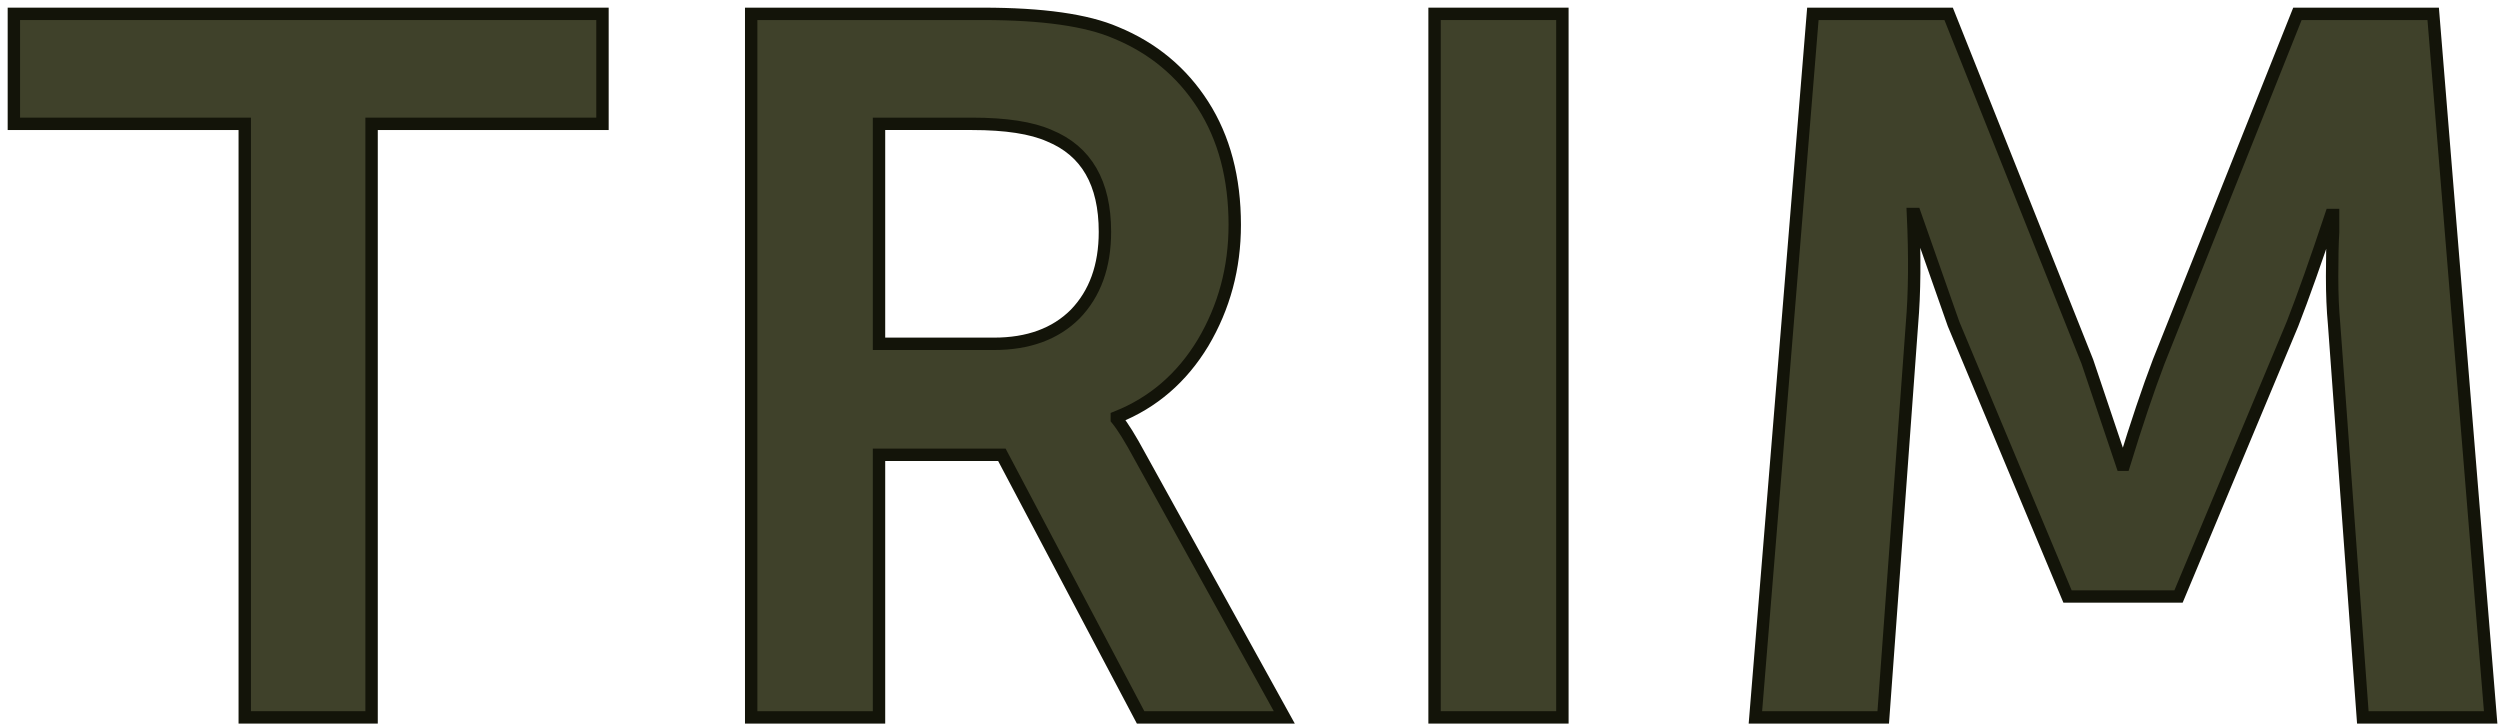
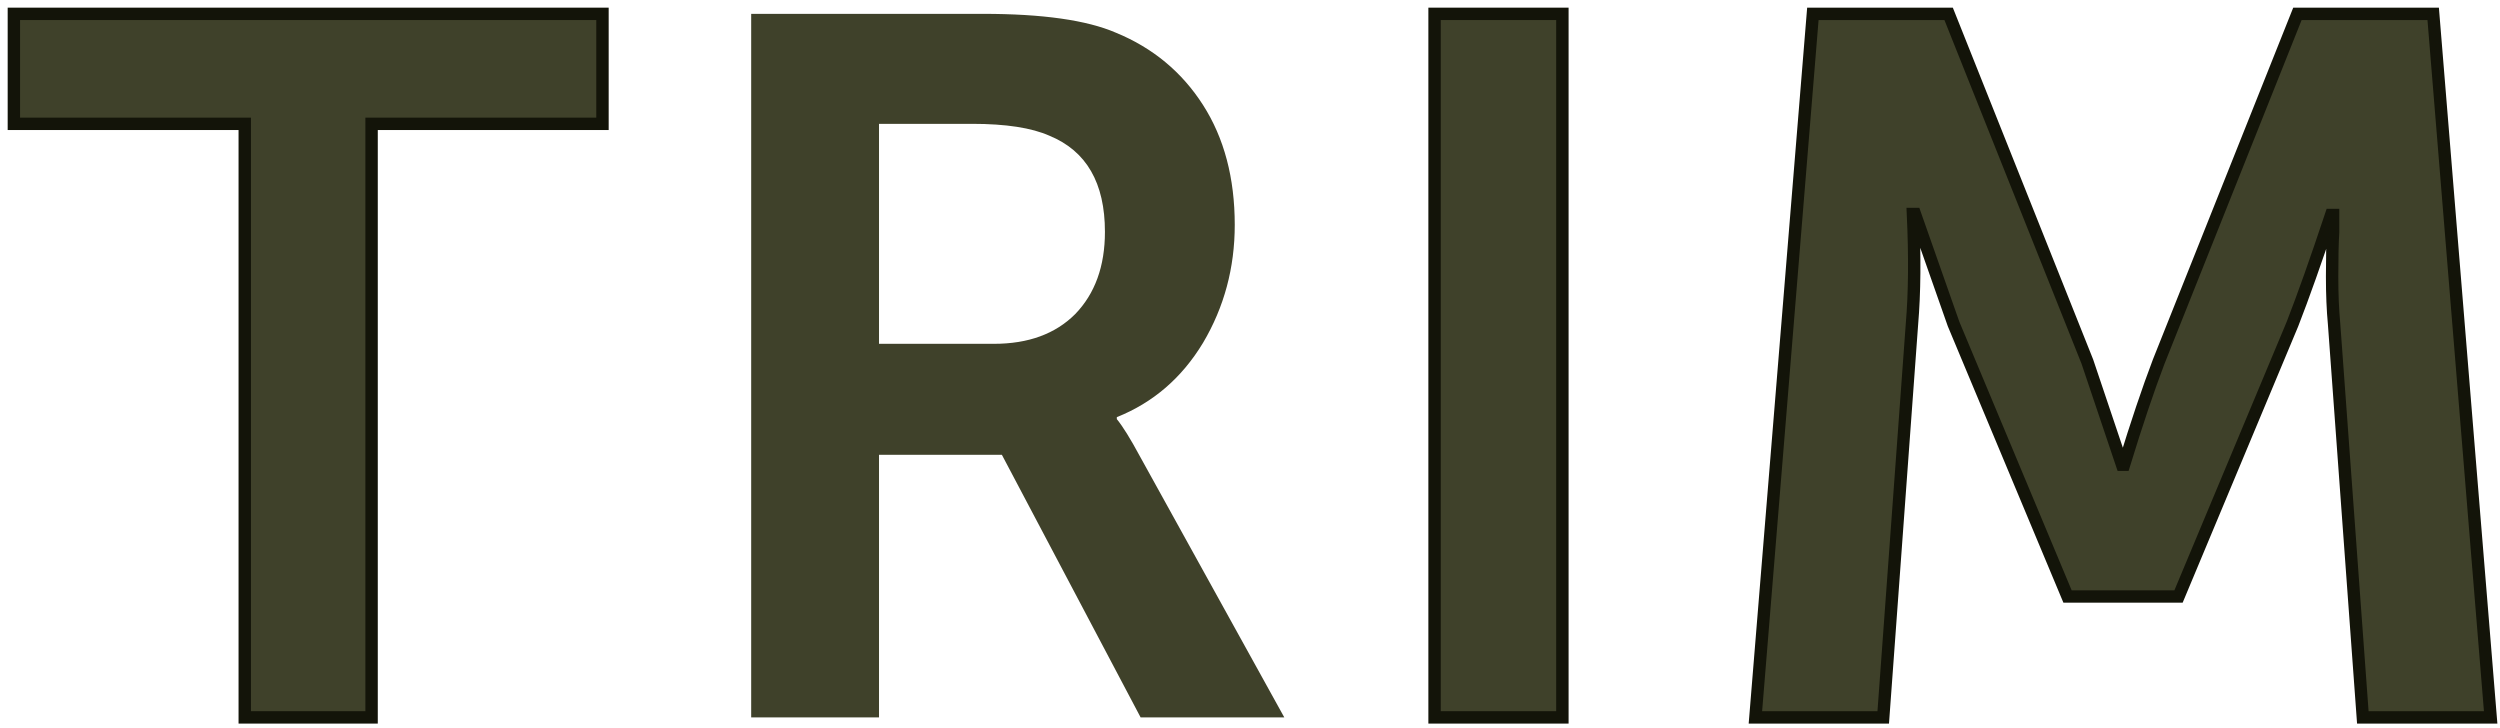
<svg xmlns="http://www.w3.org/2000/svg" width="230" height="67" viewBox="0 0 230 67" fill="none">
  <path d="M22.517 66V11.393H1.276V1.274H55.428V11.393H34.186V66H22.517Z" fill="#3F412A" />
  <path d="M69.109 66V1.274H90.441C95.911 1.274 99.983 1.851 102.657 3.006C106.06 4.404 108.734 6.622 110.679 9.661C112.624 12.7 113.597 16.377 113.597 20.692C113.597 24.642 112.624 28.258 110.679 31.54C108.734 34.761 106.091 37.04 102.748 38.377V38.56C103.295 39.228 103.994 40.353 104.845 41.933L118.155 66H104.936L92.173 41.842H80.869V66H69.109ZM80.869 31.631H91.444C94.604 31.631 97.096 30.72 98.919 28.896C100.742 27.012 101.654 24.49 101.654 21.33C101.654 16.832 99.952 13.885 96.549 12.487C94.908 11.758 92.538 11.393 89.438 11.393H80.869V31.631Z" fill="#3F412A" />
  <path d="M131.98 66V1.274H143.74V66H131.98Z" fill="#3F412A" />
  <path d="M161.497 66L166.784 1.274H179.274L192.037 33.272L195.227 42.753H195.41C196.564 38.985 197.628 35.825 198.6 33.272L211.363 1.274H223.853L229.14 66H217.38L214.736 29.808C214.615 28.532 214.554 27.073 214.554 25.432C214.554 23.73 214.584 22.363 214.645 21.33V19.78H214.463C213.065 23.974 211.88 27.316 210.907 29.808L200.424 54.878H190.213L179.729 29.808L176.174 19.689H175.992C176.174 23.578 176.144 26.951 175.901 29.808L173.257 66H161.497Z" fill="#3F412A" />
  <path d="M22.517 66V11.393H1.276V1.274H55.428V11.393H34.186V66H22.517Z" stroke="#131409" stroke-width="1.14" />
-   <path d="M69.109 66V1.274H90.441C95.911 1.274 99.983 1.851 102.657 3.006C106.06 4.404 108.734 6.622 110.679 9.661C112.624 12.7 113.597 16.377 113.597 20.692C113.597 24.642 112.624 28.258 110.679 31.54C108.734 34.761 106.091 37.04 102.748 38.377V38.56C103.295 39.228 103.994 40.353 104.845 41.933L118.155 66H104.936L92.173 41.842H80.869V66H69.109ZM80.869 31.631H91.444C94.604 31.631 97.096 30.72 98.919 28.896C100.742 27.012 101.654 24.49 101.654 21.33C101.654 16.832 99.952 13.885 96.549 12.487C94.908 11.758 92.538 11.393 89.438 11.393H80.869V31.631Z" stroke="#131409" stroke-width="1.14" />
  <path d="M131.98 66V1.274H143.74V66H131.98Z" stroke="#131409" stroke-width="1.14" />
  <path d="M161.497 66L166.784 1.274H179.274L192.037 33.272L195.227 42.753H195.41C196.564 38.985 197.628 35.825 198.6 33.272L211.363 1.274H223.853L229.14 66H217.38L214.736 29.808C214.615 28.532 214.554 27.073 214.554 25.432C214.554 23.73 214.584 22.363 214.645 21.33V19.78H214.463C213.065 23.974 211.88 27.316 210.907 29.808L200.424 54.878H190.213L179.729 29.808L176.174 19.689H175.992C176.174 23.578 176.144 26.951 175.901 29.808L173.257 66H161.497Z" stroke="#131409" stroke-width="1.14" />
</svg>